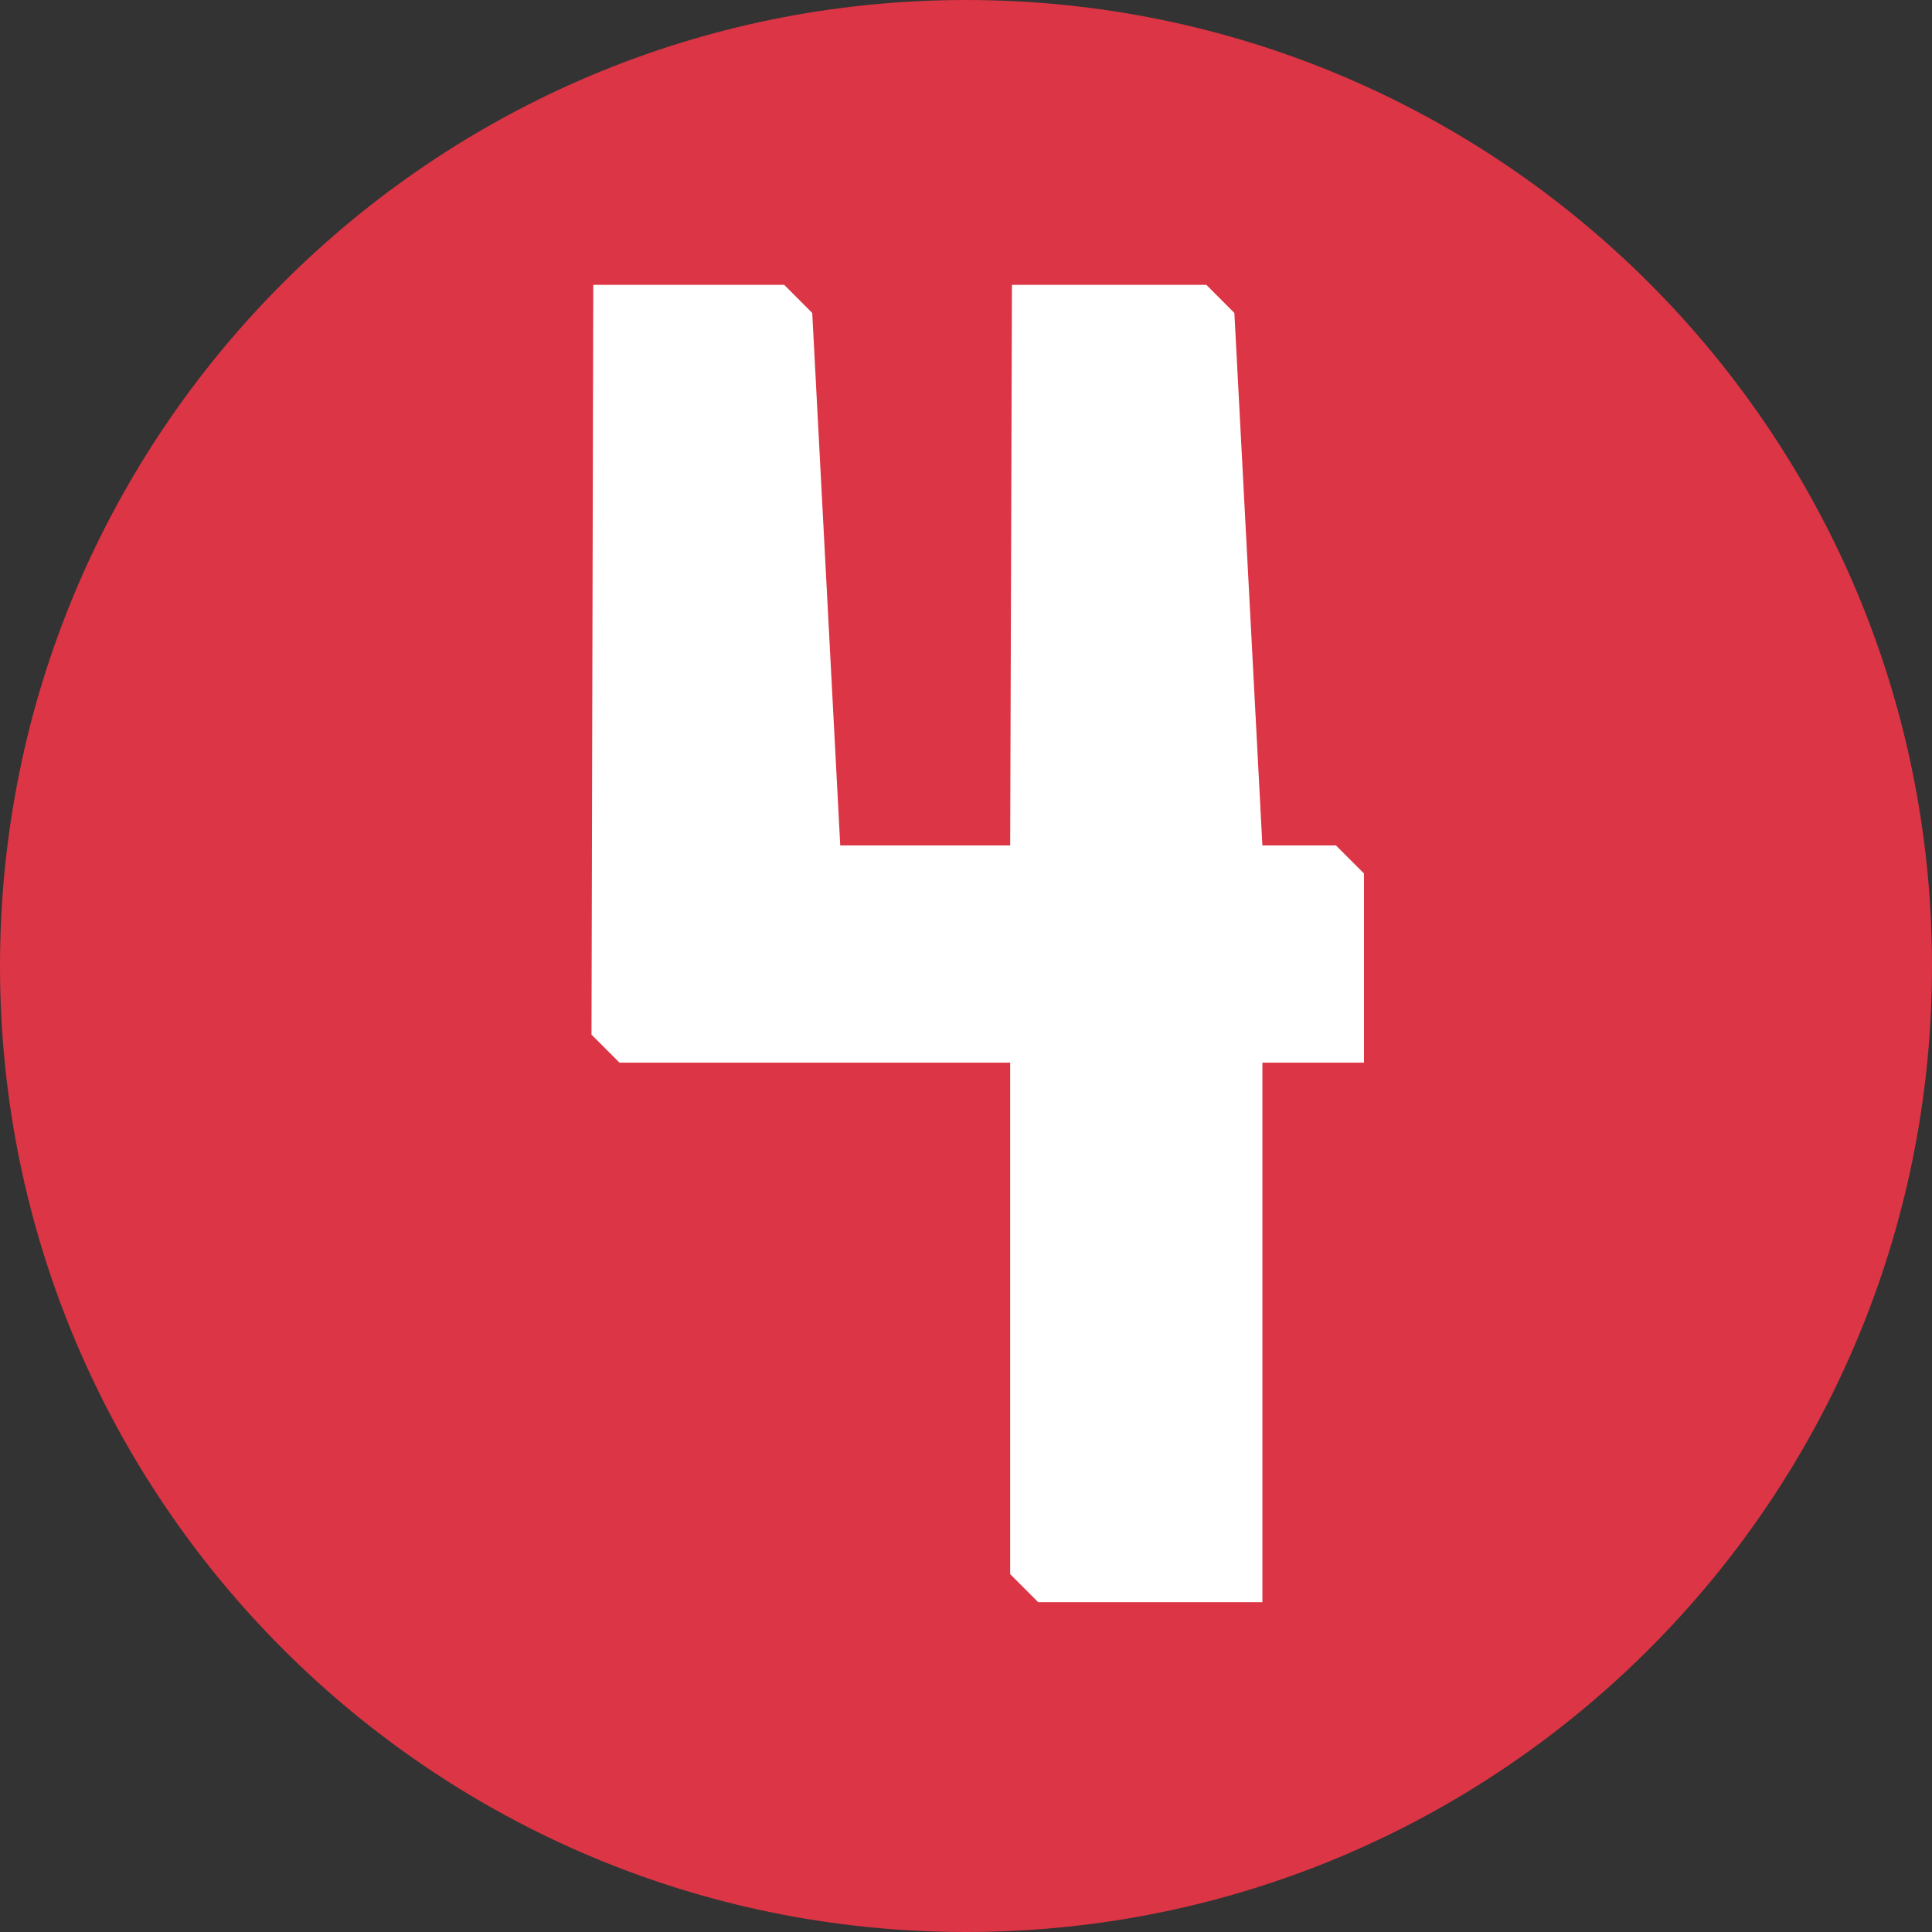
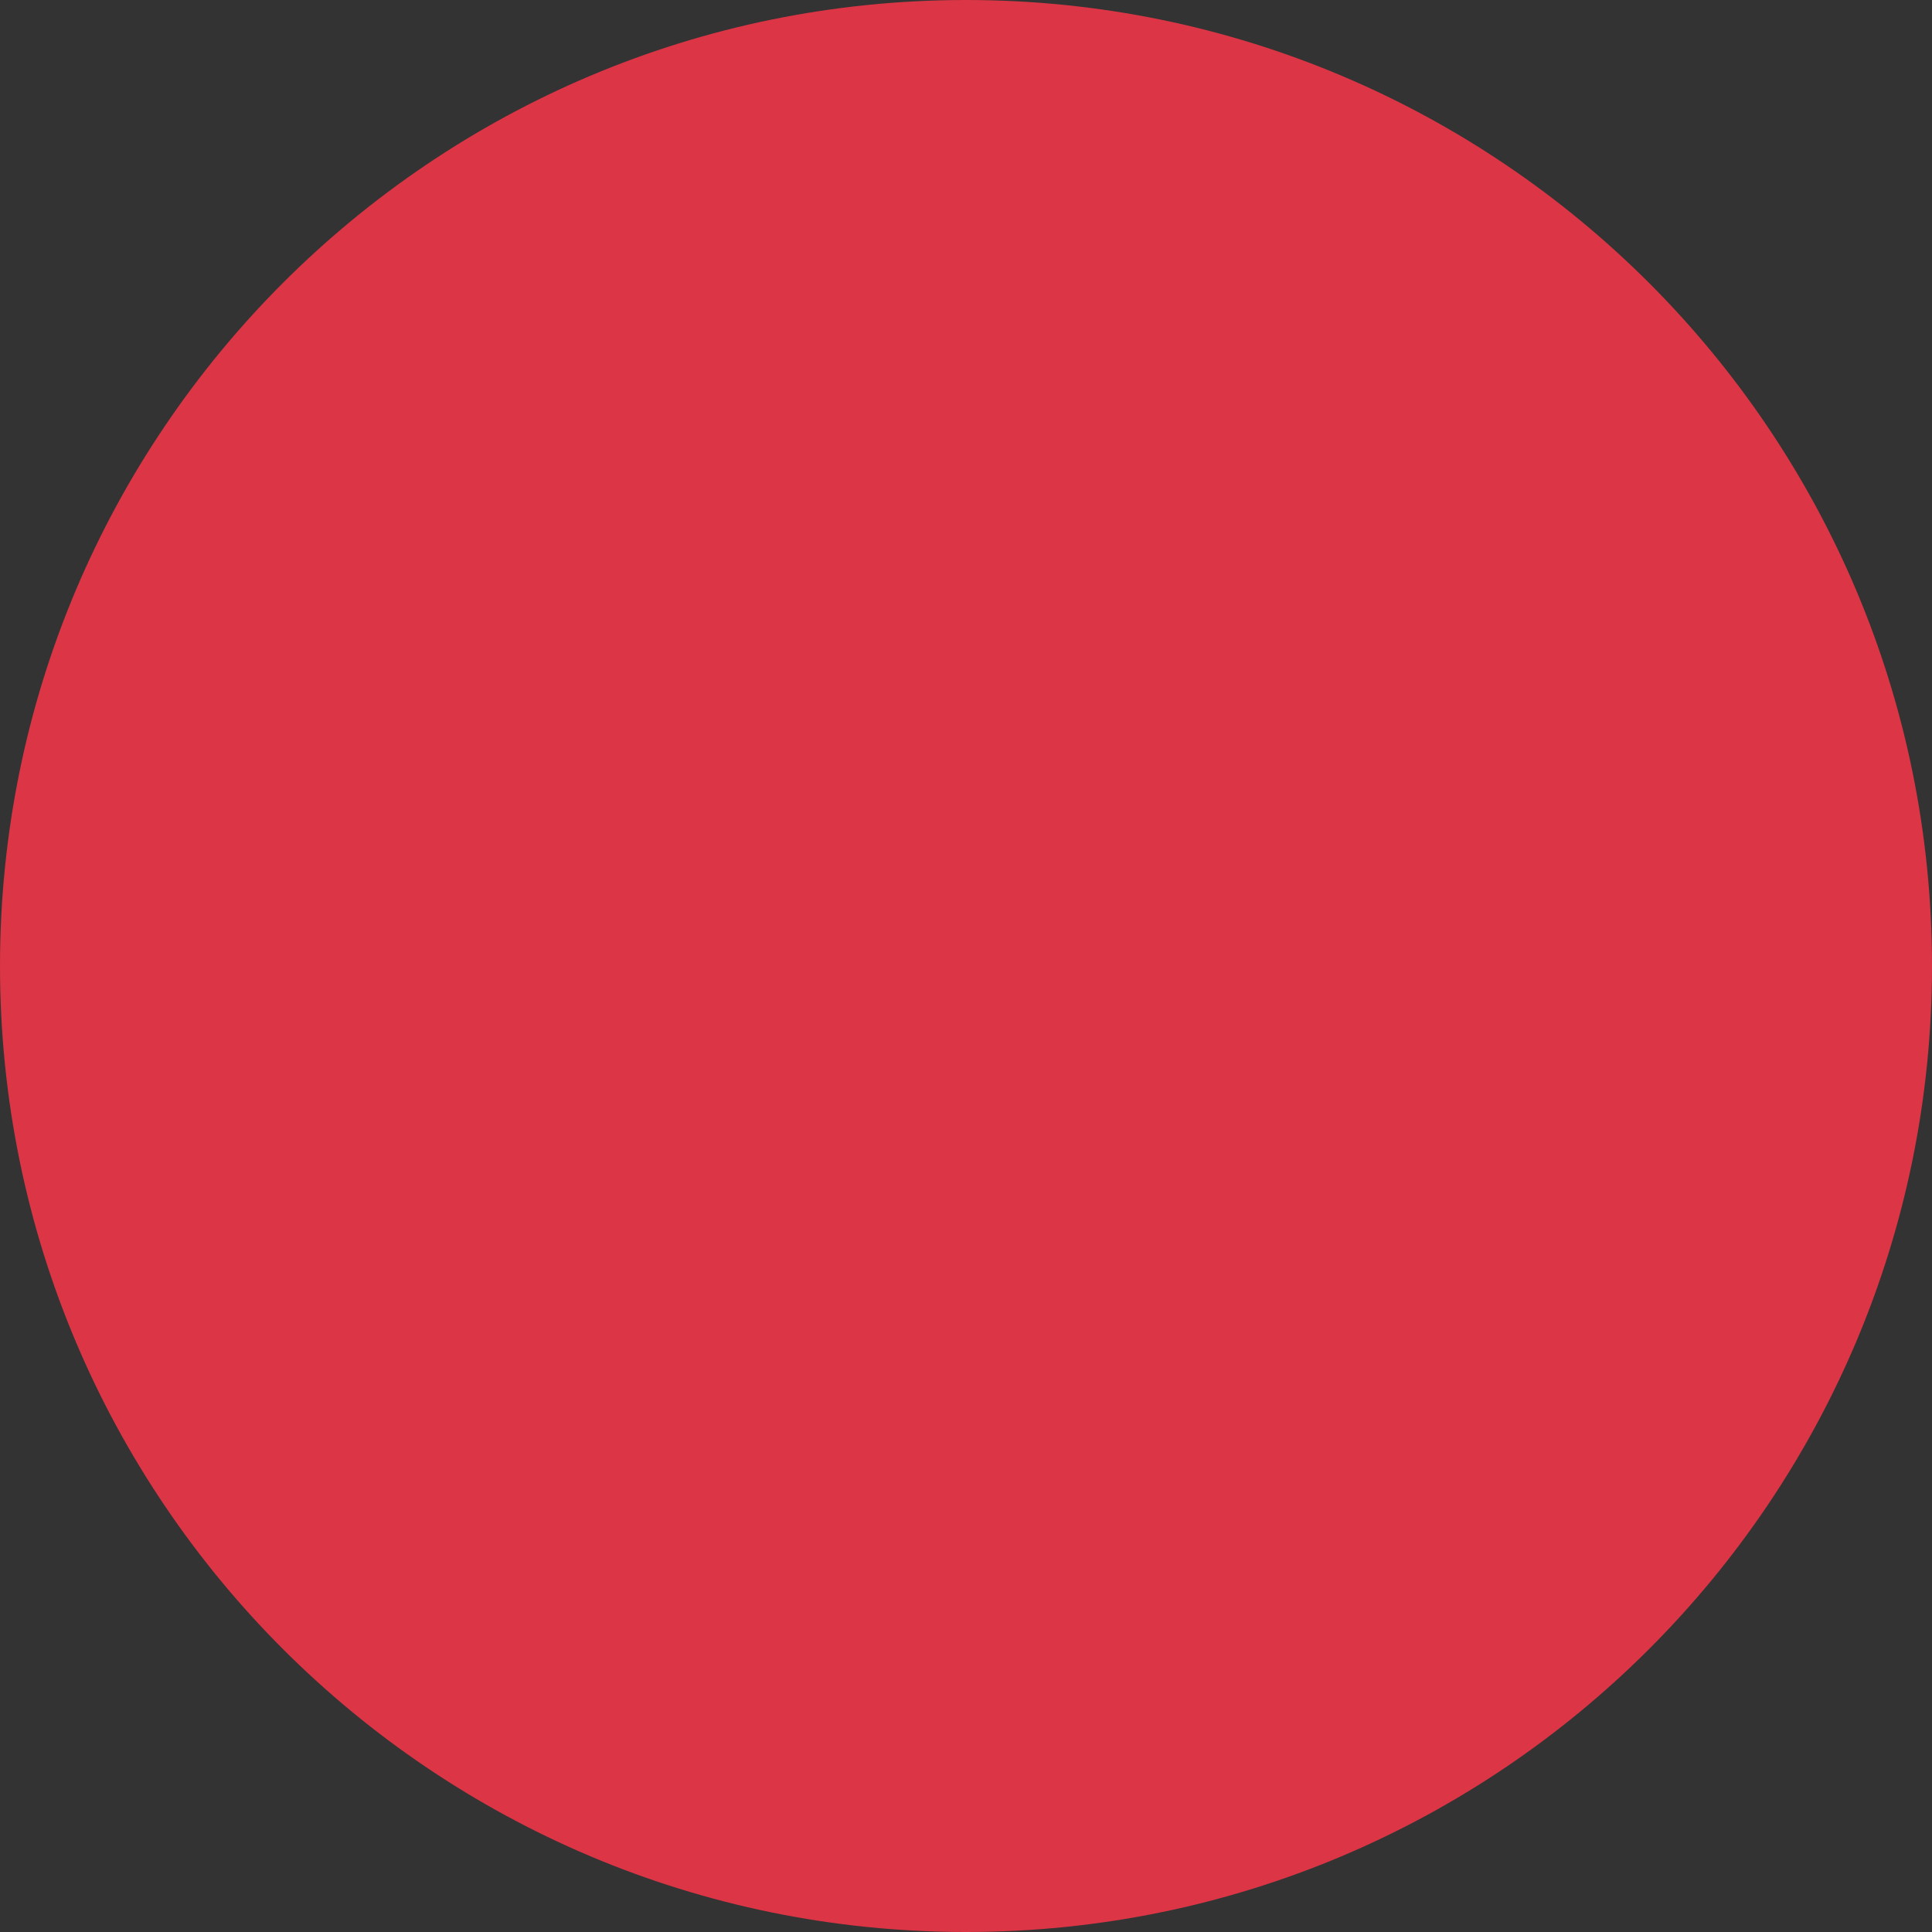
<svg xmlns="http://www.w3.org/2000/svg" width="500" zoomAndPan="magnify" viewBox="0 0 375 375" height="500" preserveAspectRatio="xMidYMid meet" version="1.0">
  <rect x="0" y="0" width="375" height="375" fill="#333333" stroke="none" />
  <defs>
    <g />
    <clipPath id="b074c2658b">
      <path d="M 187.5 0 C 83.945 0 0 83.945 0 187.5 C 0 291.055 83.945 375 187.5 375 C 291.055 375 375 291.055 375 187.5 C 375 83.945 291.055 0 187.5 0 Z M 187.5 0 " clip-rule="nonzero" />
    </clipPath>
  </defs>
  <g clip-path="url(#b074c2658b)">
    <rect x="-37.5" width="450" fill="#dc3545" y="-37.5" height="450" fill-opacity="1" />
  </g>
  <g fill="#ffffff" fill-opacity="1">
    <g transform="translate(108.013, 310.979)">
      <g>
-         <path d="M 156.734 -104.719 L 137.016 -104.719 L 137.016 0 L 93.5 0 L 88.062 -5.438 L 88.062 -104.719 L 12.234 -104.719 L 6.797 -110.156 L 7.141 -255.688 L 44.203 -255.688 L 49.641 -250.234 L 55.078 -146.875 L 88.062 -146.875 L 88.406 -255.688 L 126.141 -255.688 L 131.578 -250.234 L 137.016 -146.875 L 151.297 -146.875 L 156.734 -141.438 Z M 156.734 -104.719 " />
-       </g>
+         </g>
    </g>
  </g>
</svg>